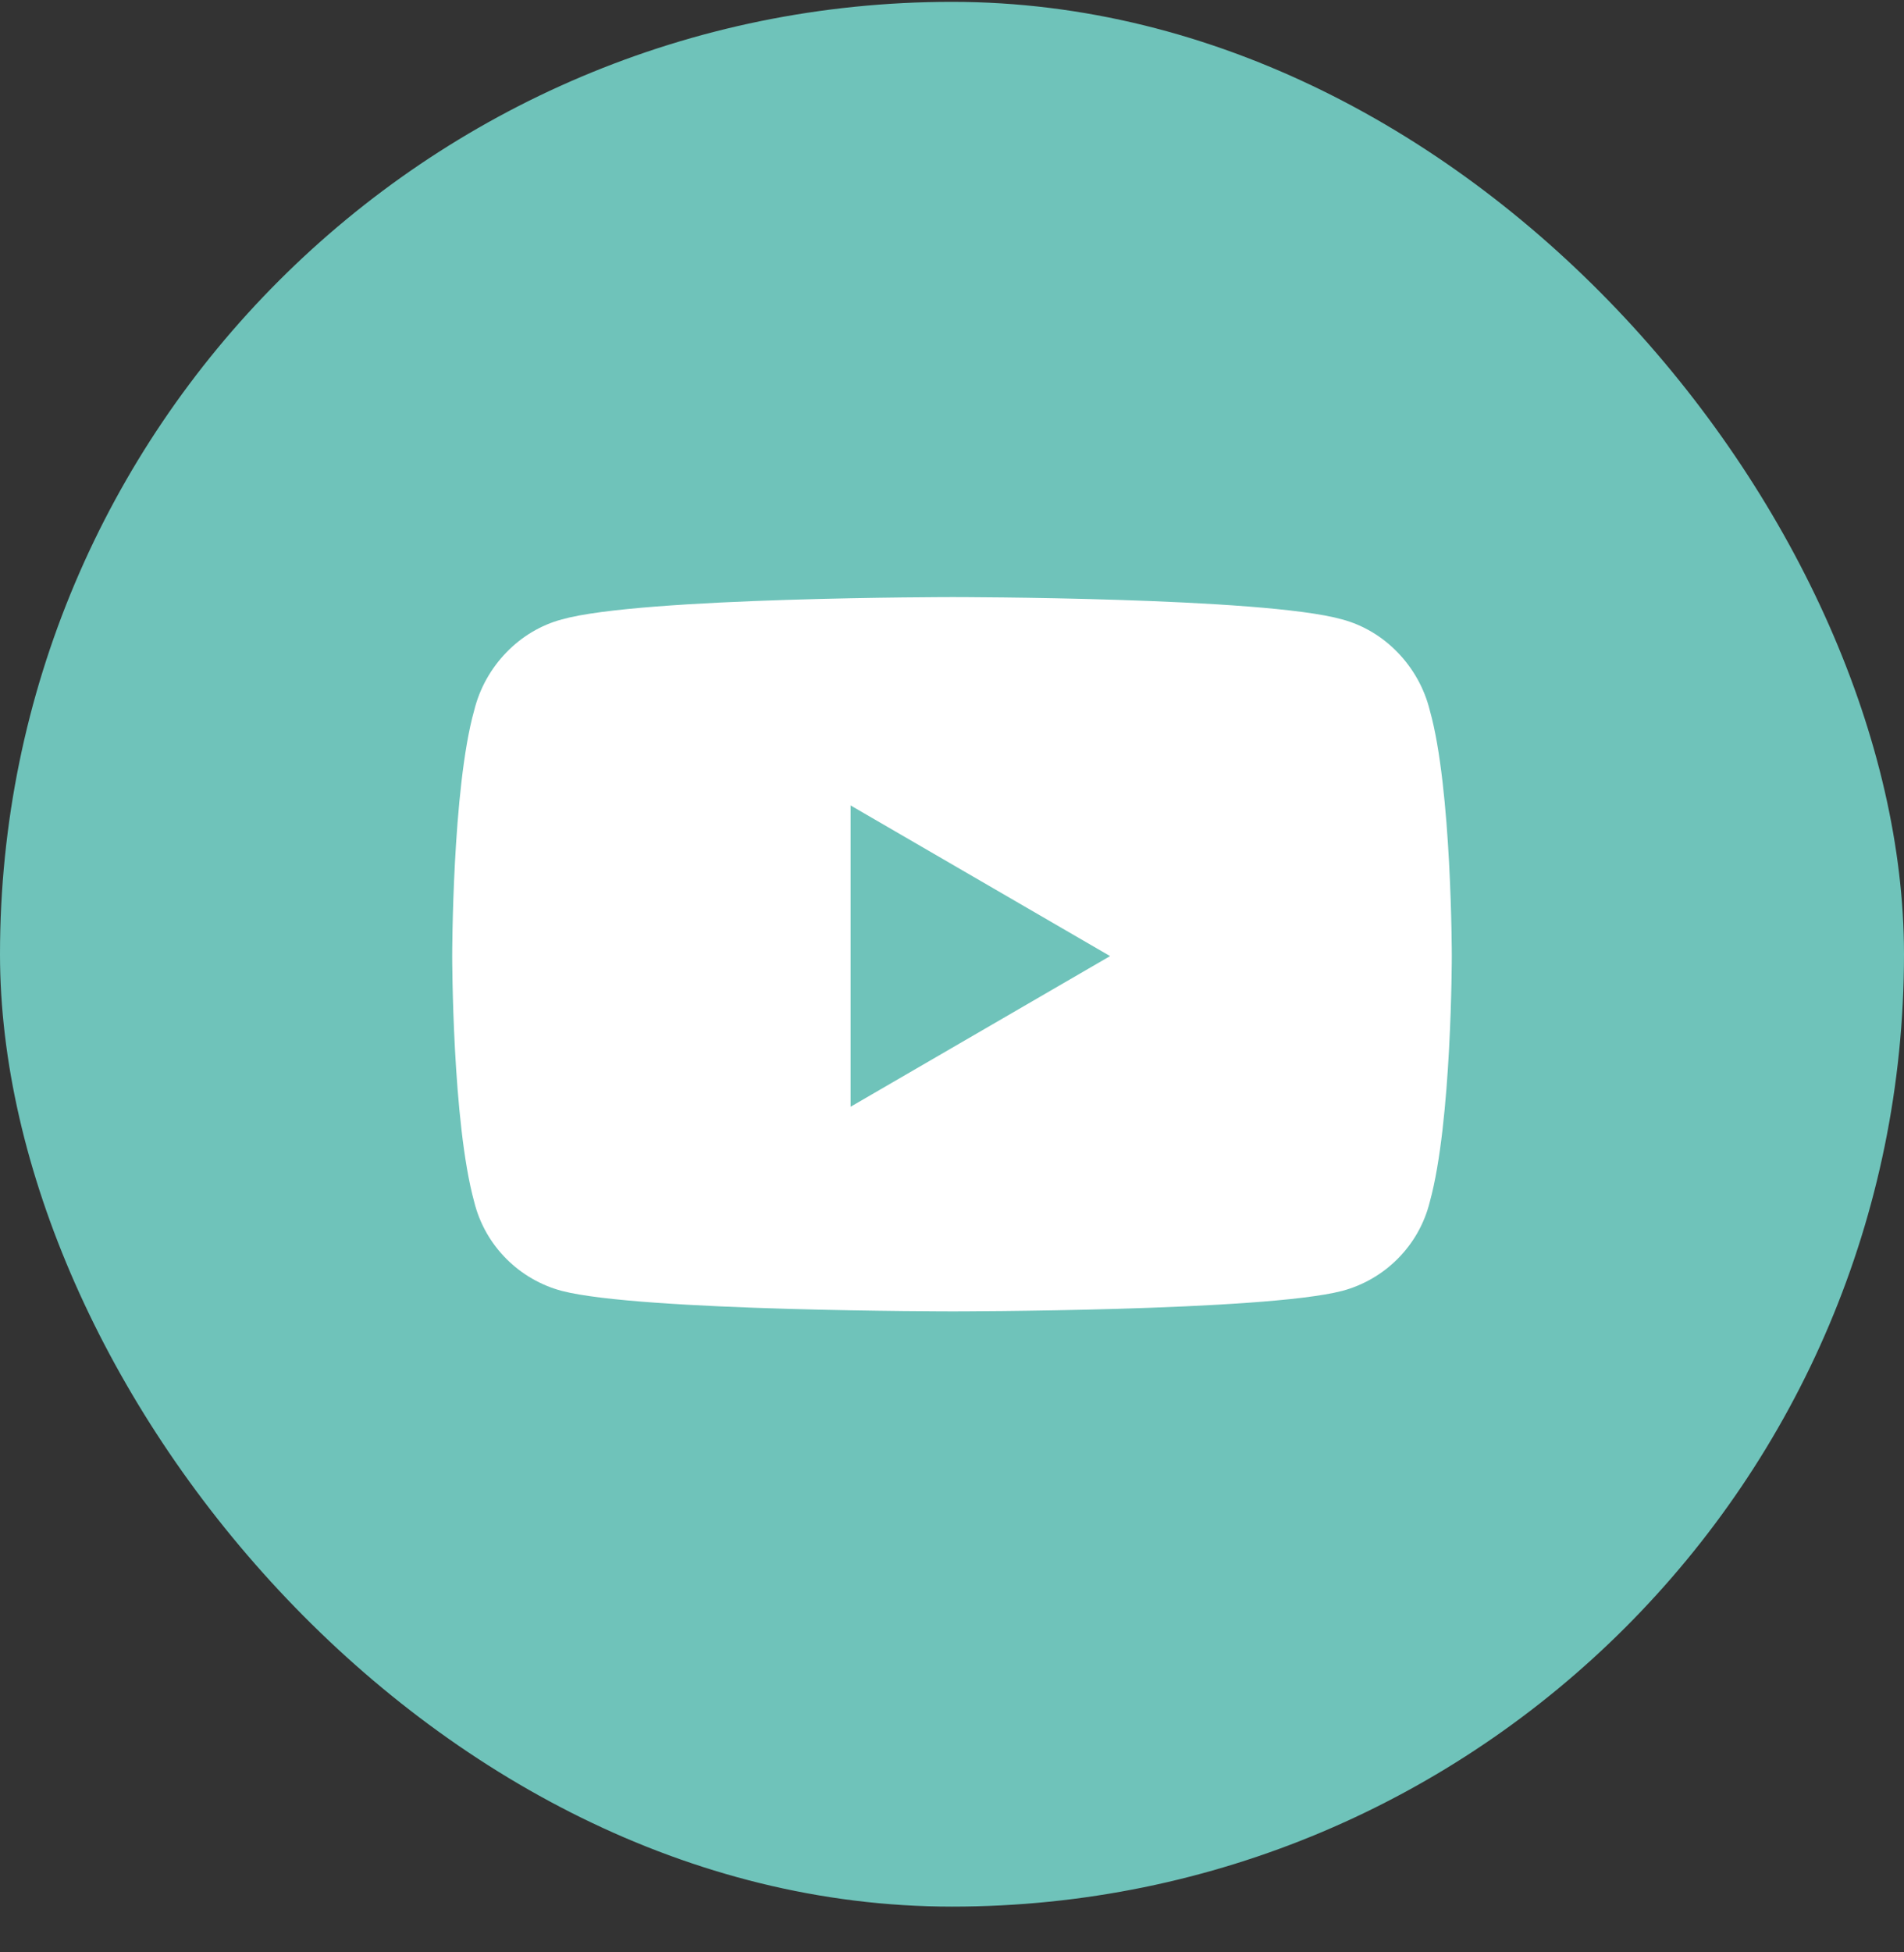
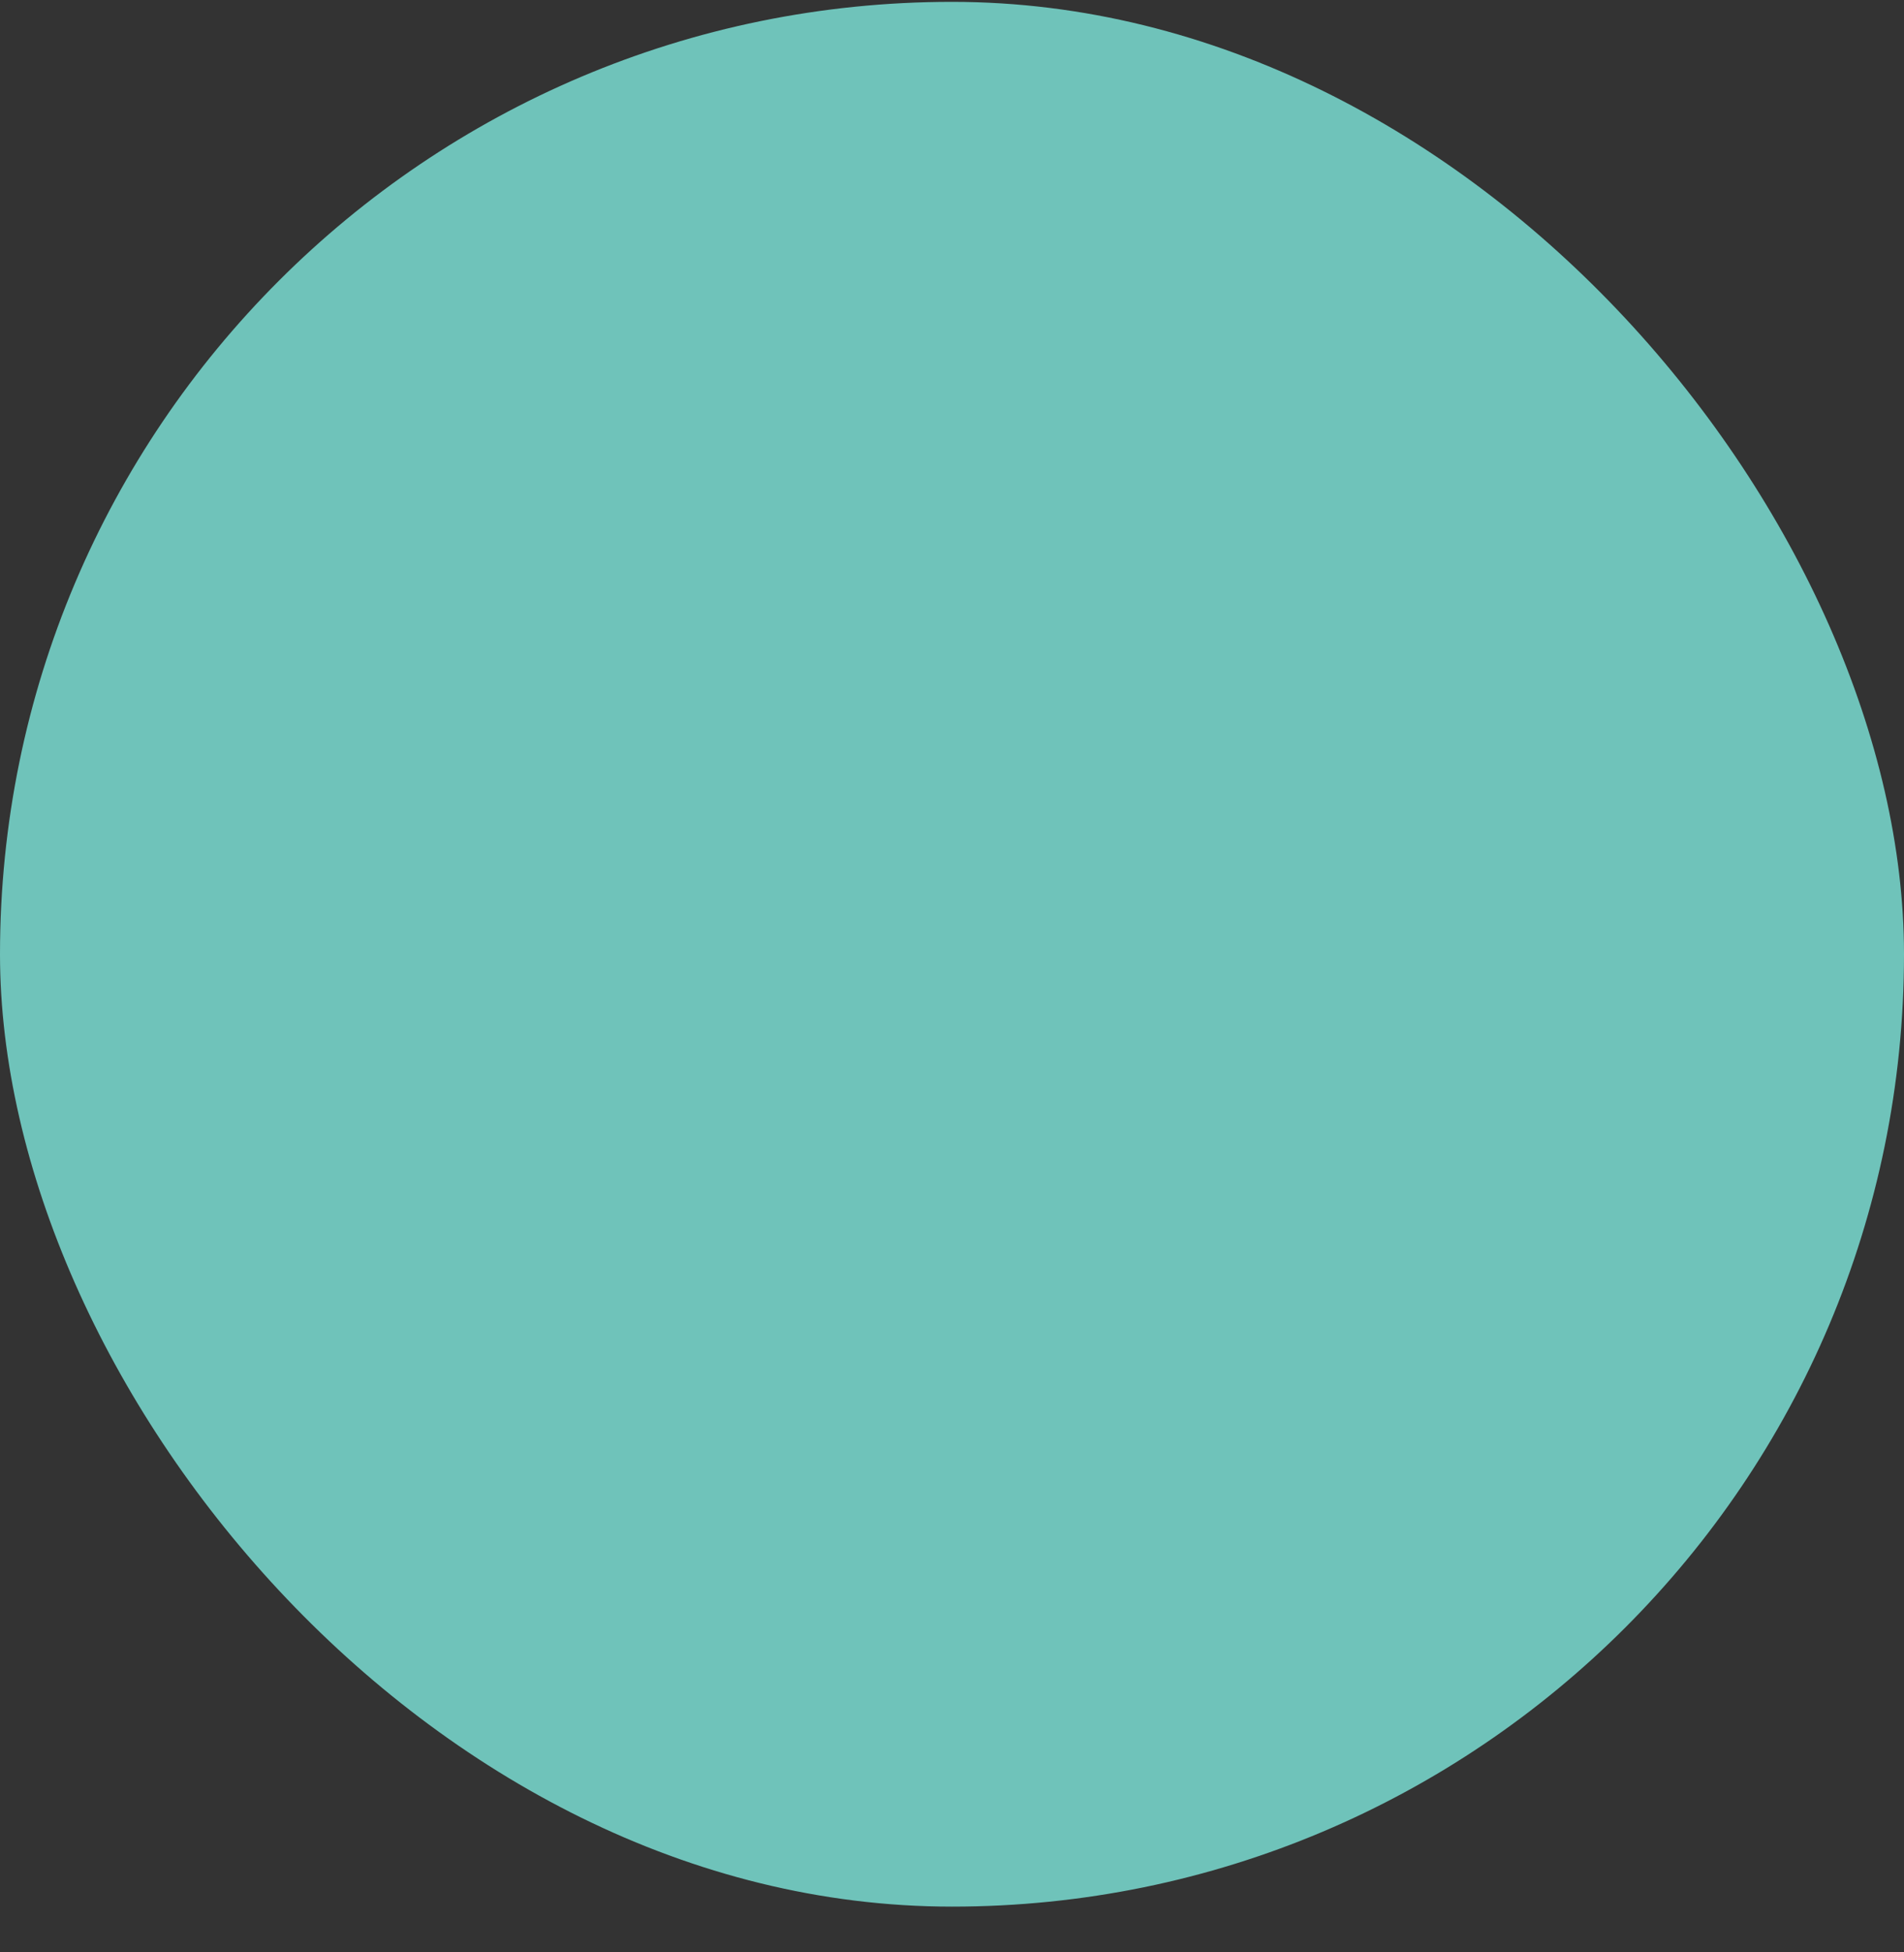
<svg xmlns="http://www.w3.org/2000/svg" width="40" height="41" viewBox="0 0 40 41" fill="none">
  <rect x="0" y="0" width="40" height="41" fill="#333333" stroke="none" />
  <rect y="0.039" width="40" height="40" rx="20" fill="#6FC3BA" />
-   <path d="M30.039 14.922C30.5 16.562 30.5 20.078 30.5 20.078C30.5 20.078 30.5 23.555 30.039 25.234C29.809 26.172 29.079 26.875 28.197 27.109C26.546 27.539 20.019 27.539 20.019 27.539C20.019 27.539 13.454 27.539 11.803 27.109C10.921 26.875 10.191 26.172 9.961 25.234C9.5 23.555 9.5 20.078 9.5 20.078C9.5 20.078 9.5 16.562 9.961 14.922C10.191 13.984 10.921 13.242 11.803 13.008C13.454 12.539 20.019 12.539 20.019 12.539C20.019 12.539 26.546 12.539 28.197 13.008C29.079 13.242 29.809 13.984 30.039 14.922ZM17.869 23.242L23.321 20.078L17.869 16.914V23.242Z" fill="white" />
</svg>